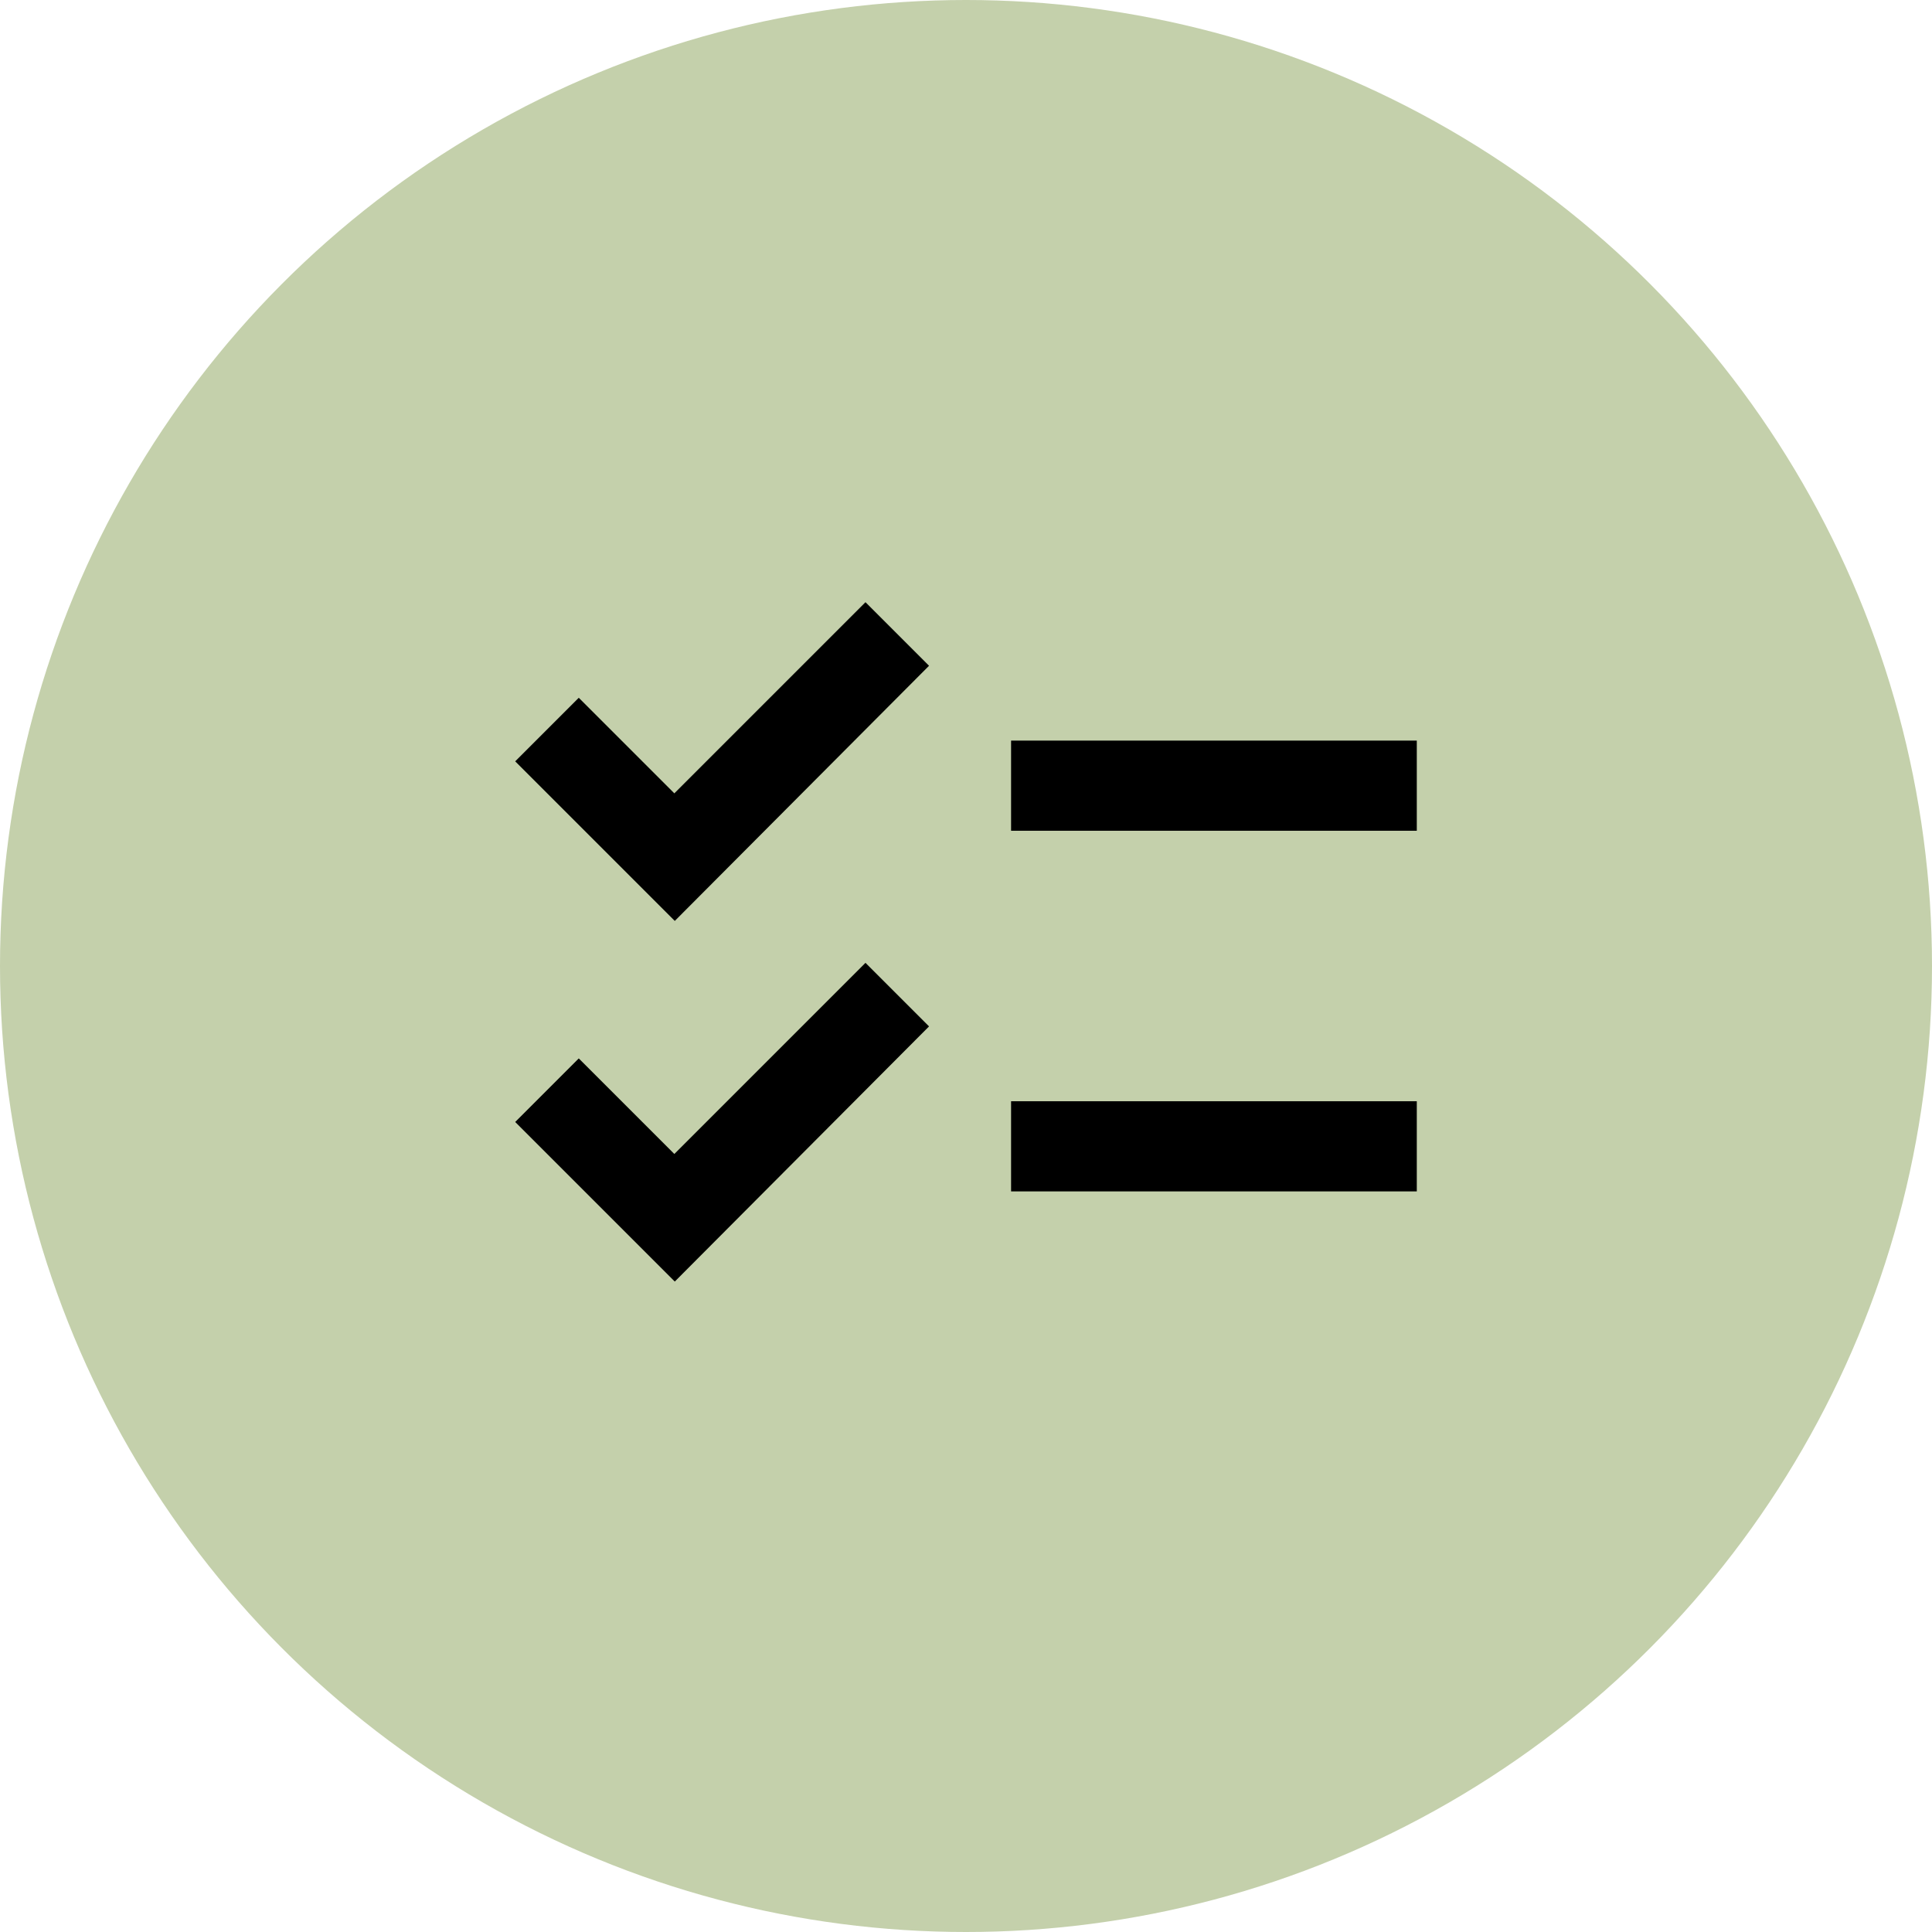
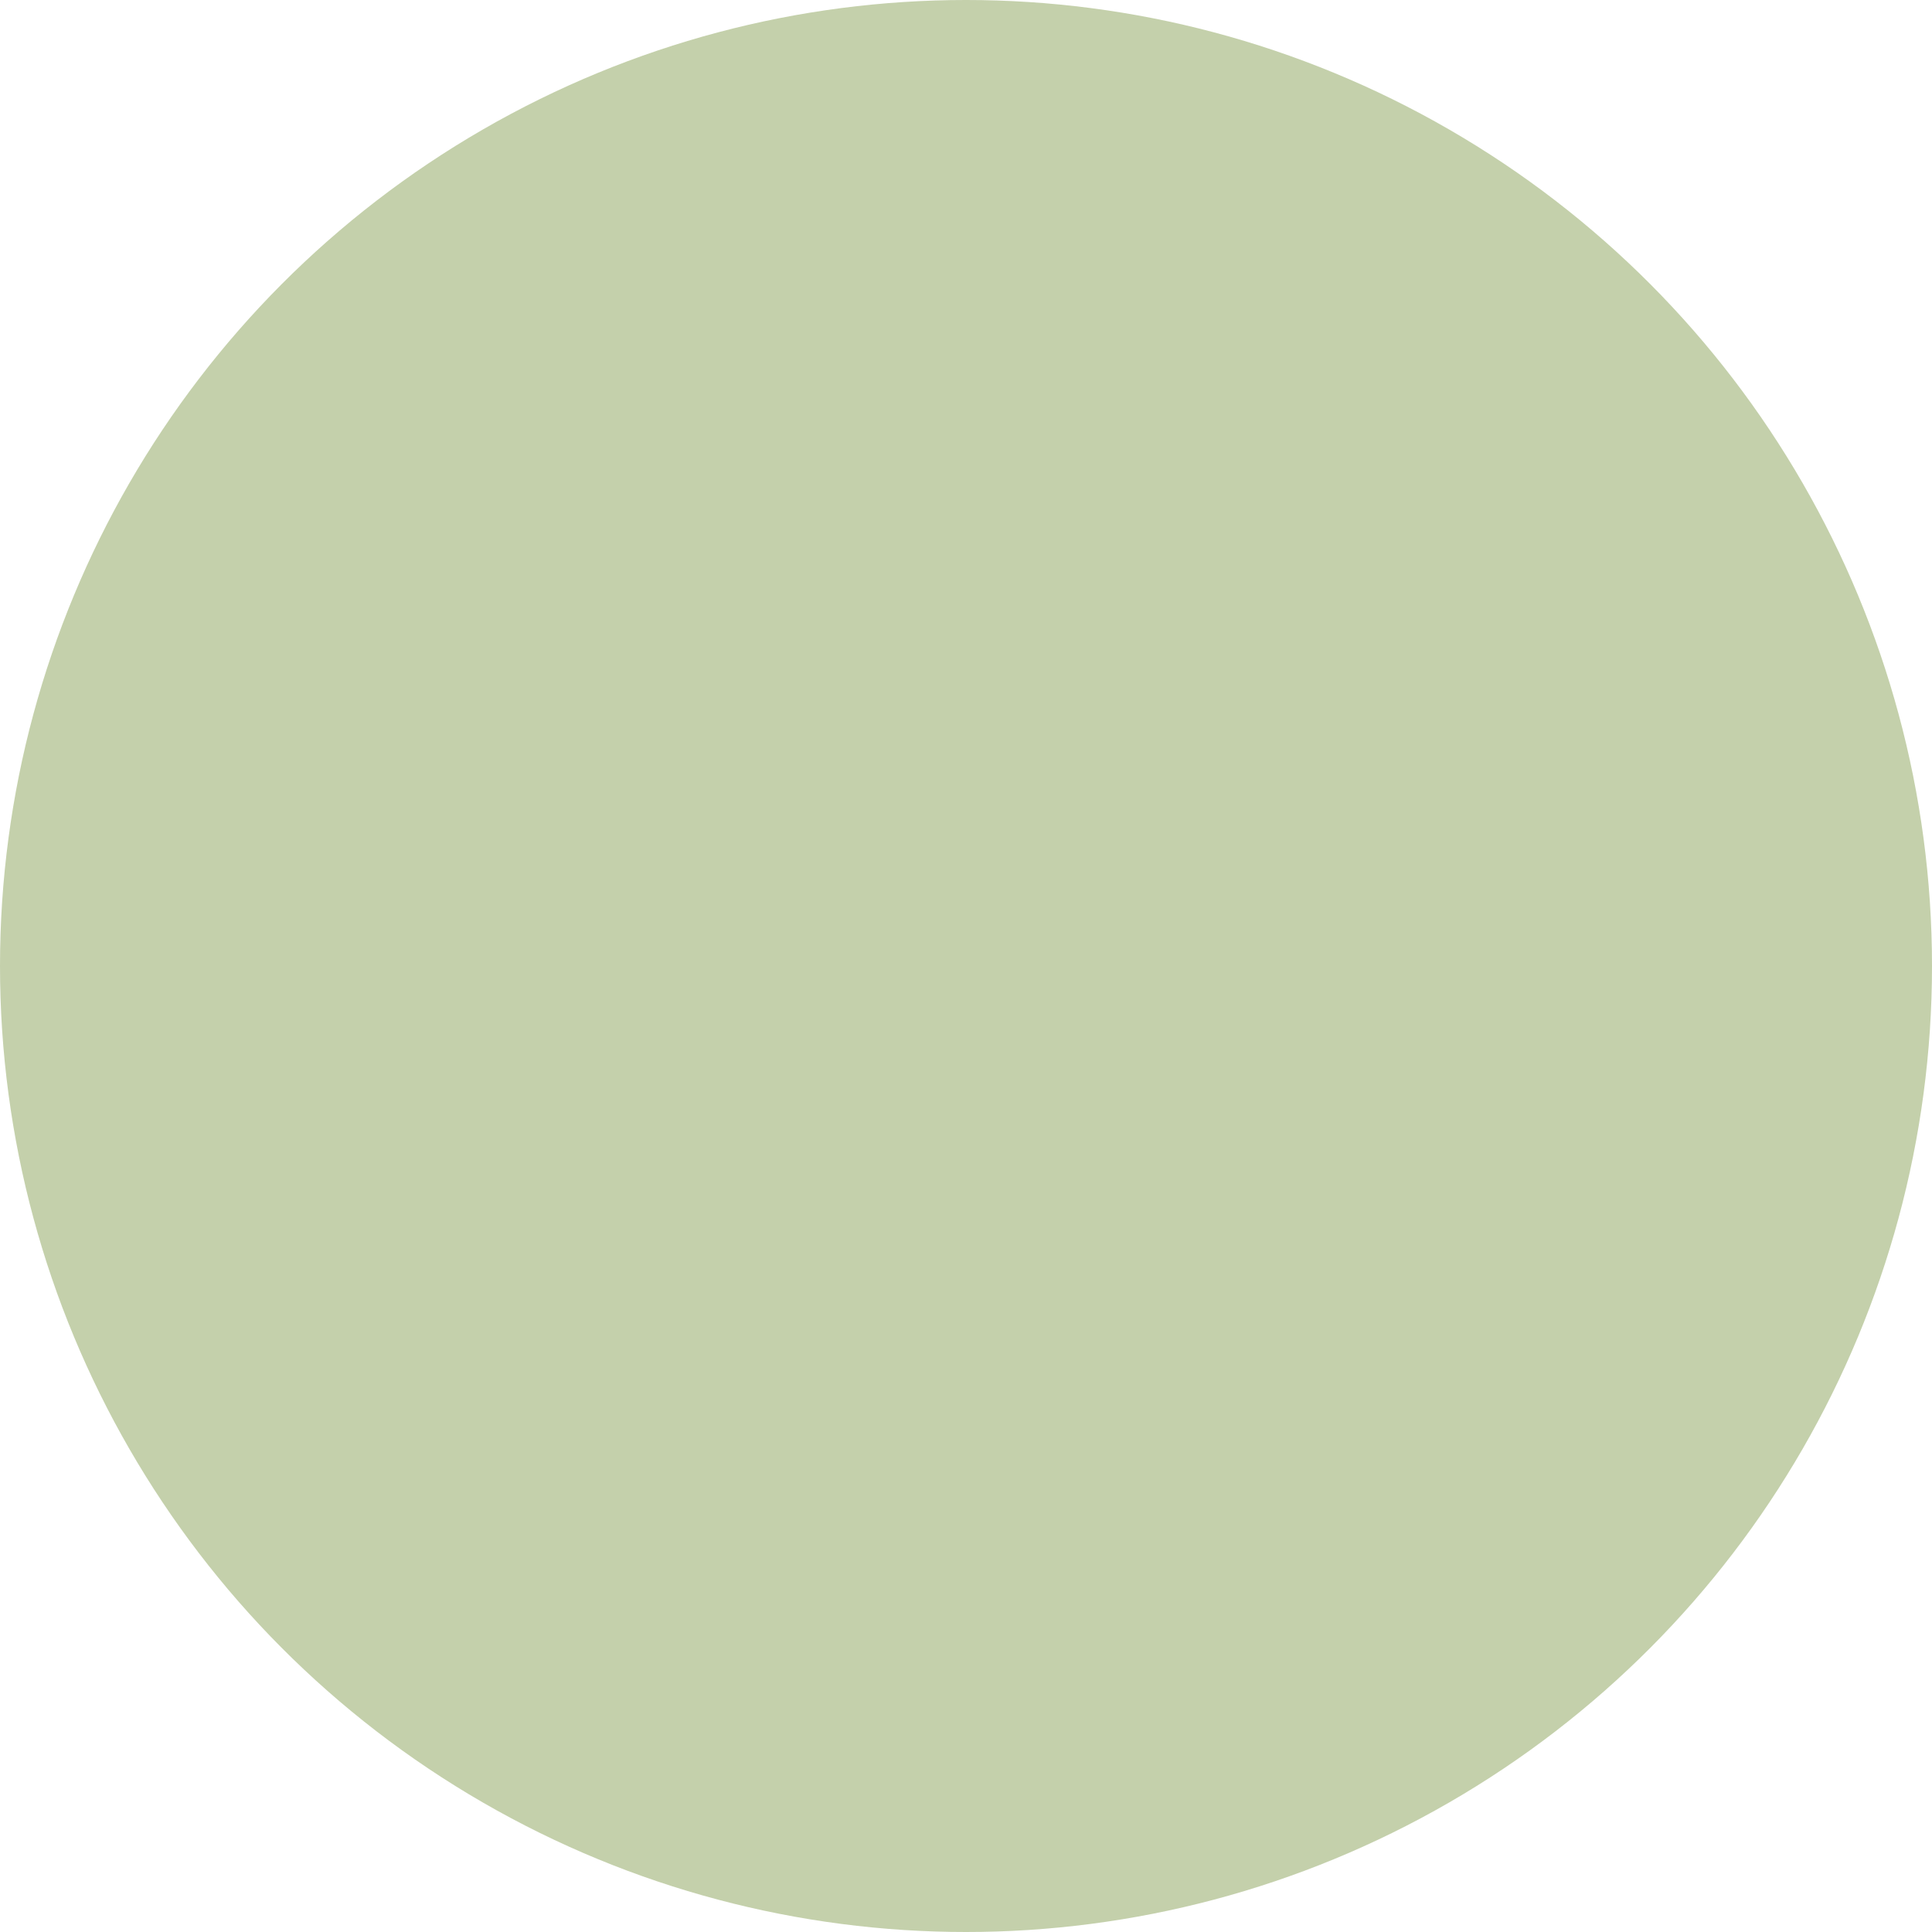
<svg xmlns="http://www.w3.org/2000/svg" width="150" height="150" viewBox="0 0 150 150" fill="none">
  <circle cx="75" cy="75" r="75" fill="#C4D0AB" />
  <g clip-path="url(#clip0_1551_1131)">
-     <path d="M110 57.5H78.5V64.5H110V57.5ZM110 85.5H78.5V92.5H110V85.5ZM52.39 71.5L40 59.11L44.935 54.175L52.355 61.595L67.195 46.755L72.13 51.69L52.39 71.5ZM52.39 99.5L40 87.11L44.935 82.175L52.355 89.595L67.195 74.755L72.13 79.69L52.39 99.5Z" fill="black" />
-   </g>
+     </g>
  <defs>
    <clipPath id="clip0_1551_1131">
-       <rect width="84" height="84" fill="white" transform="translate(33 33)" />
-     </clipPath>
+       </clipPath>
  </defs>
</svg>